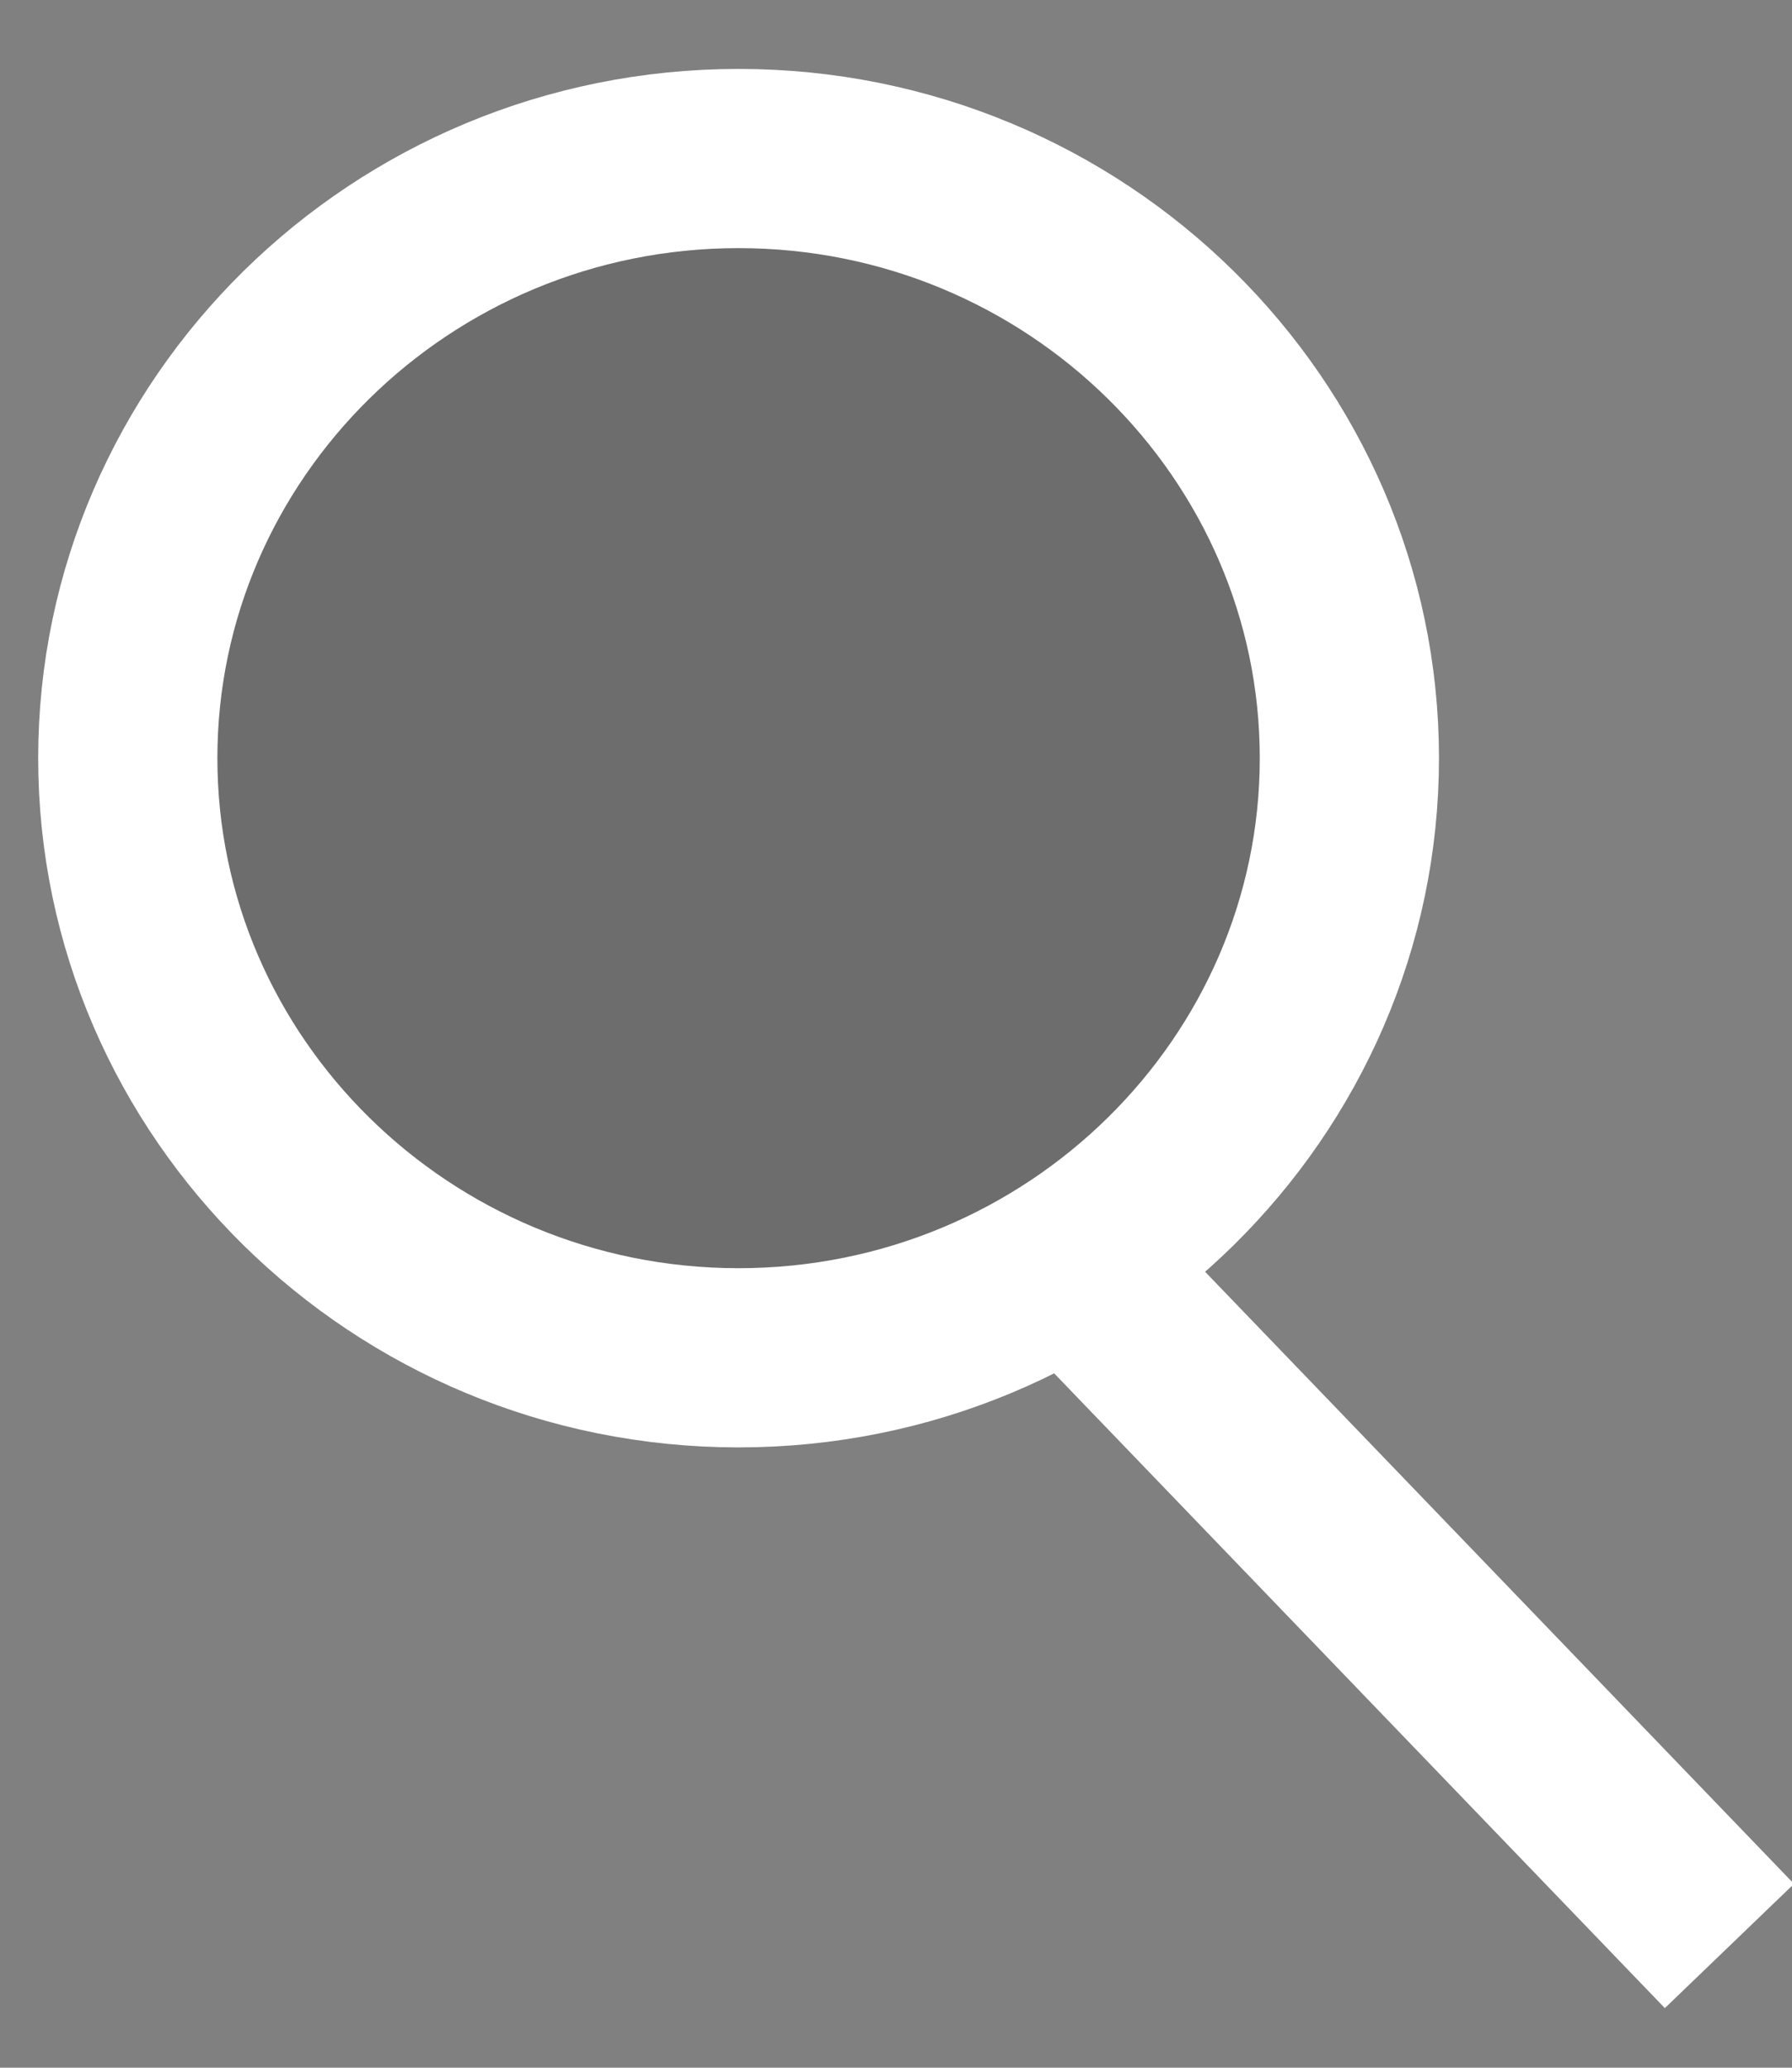
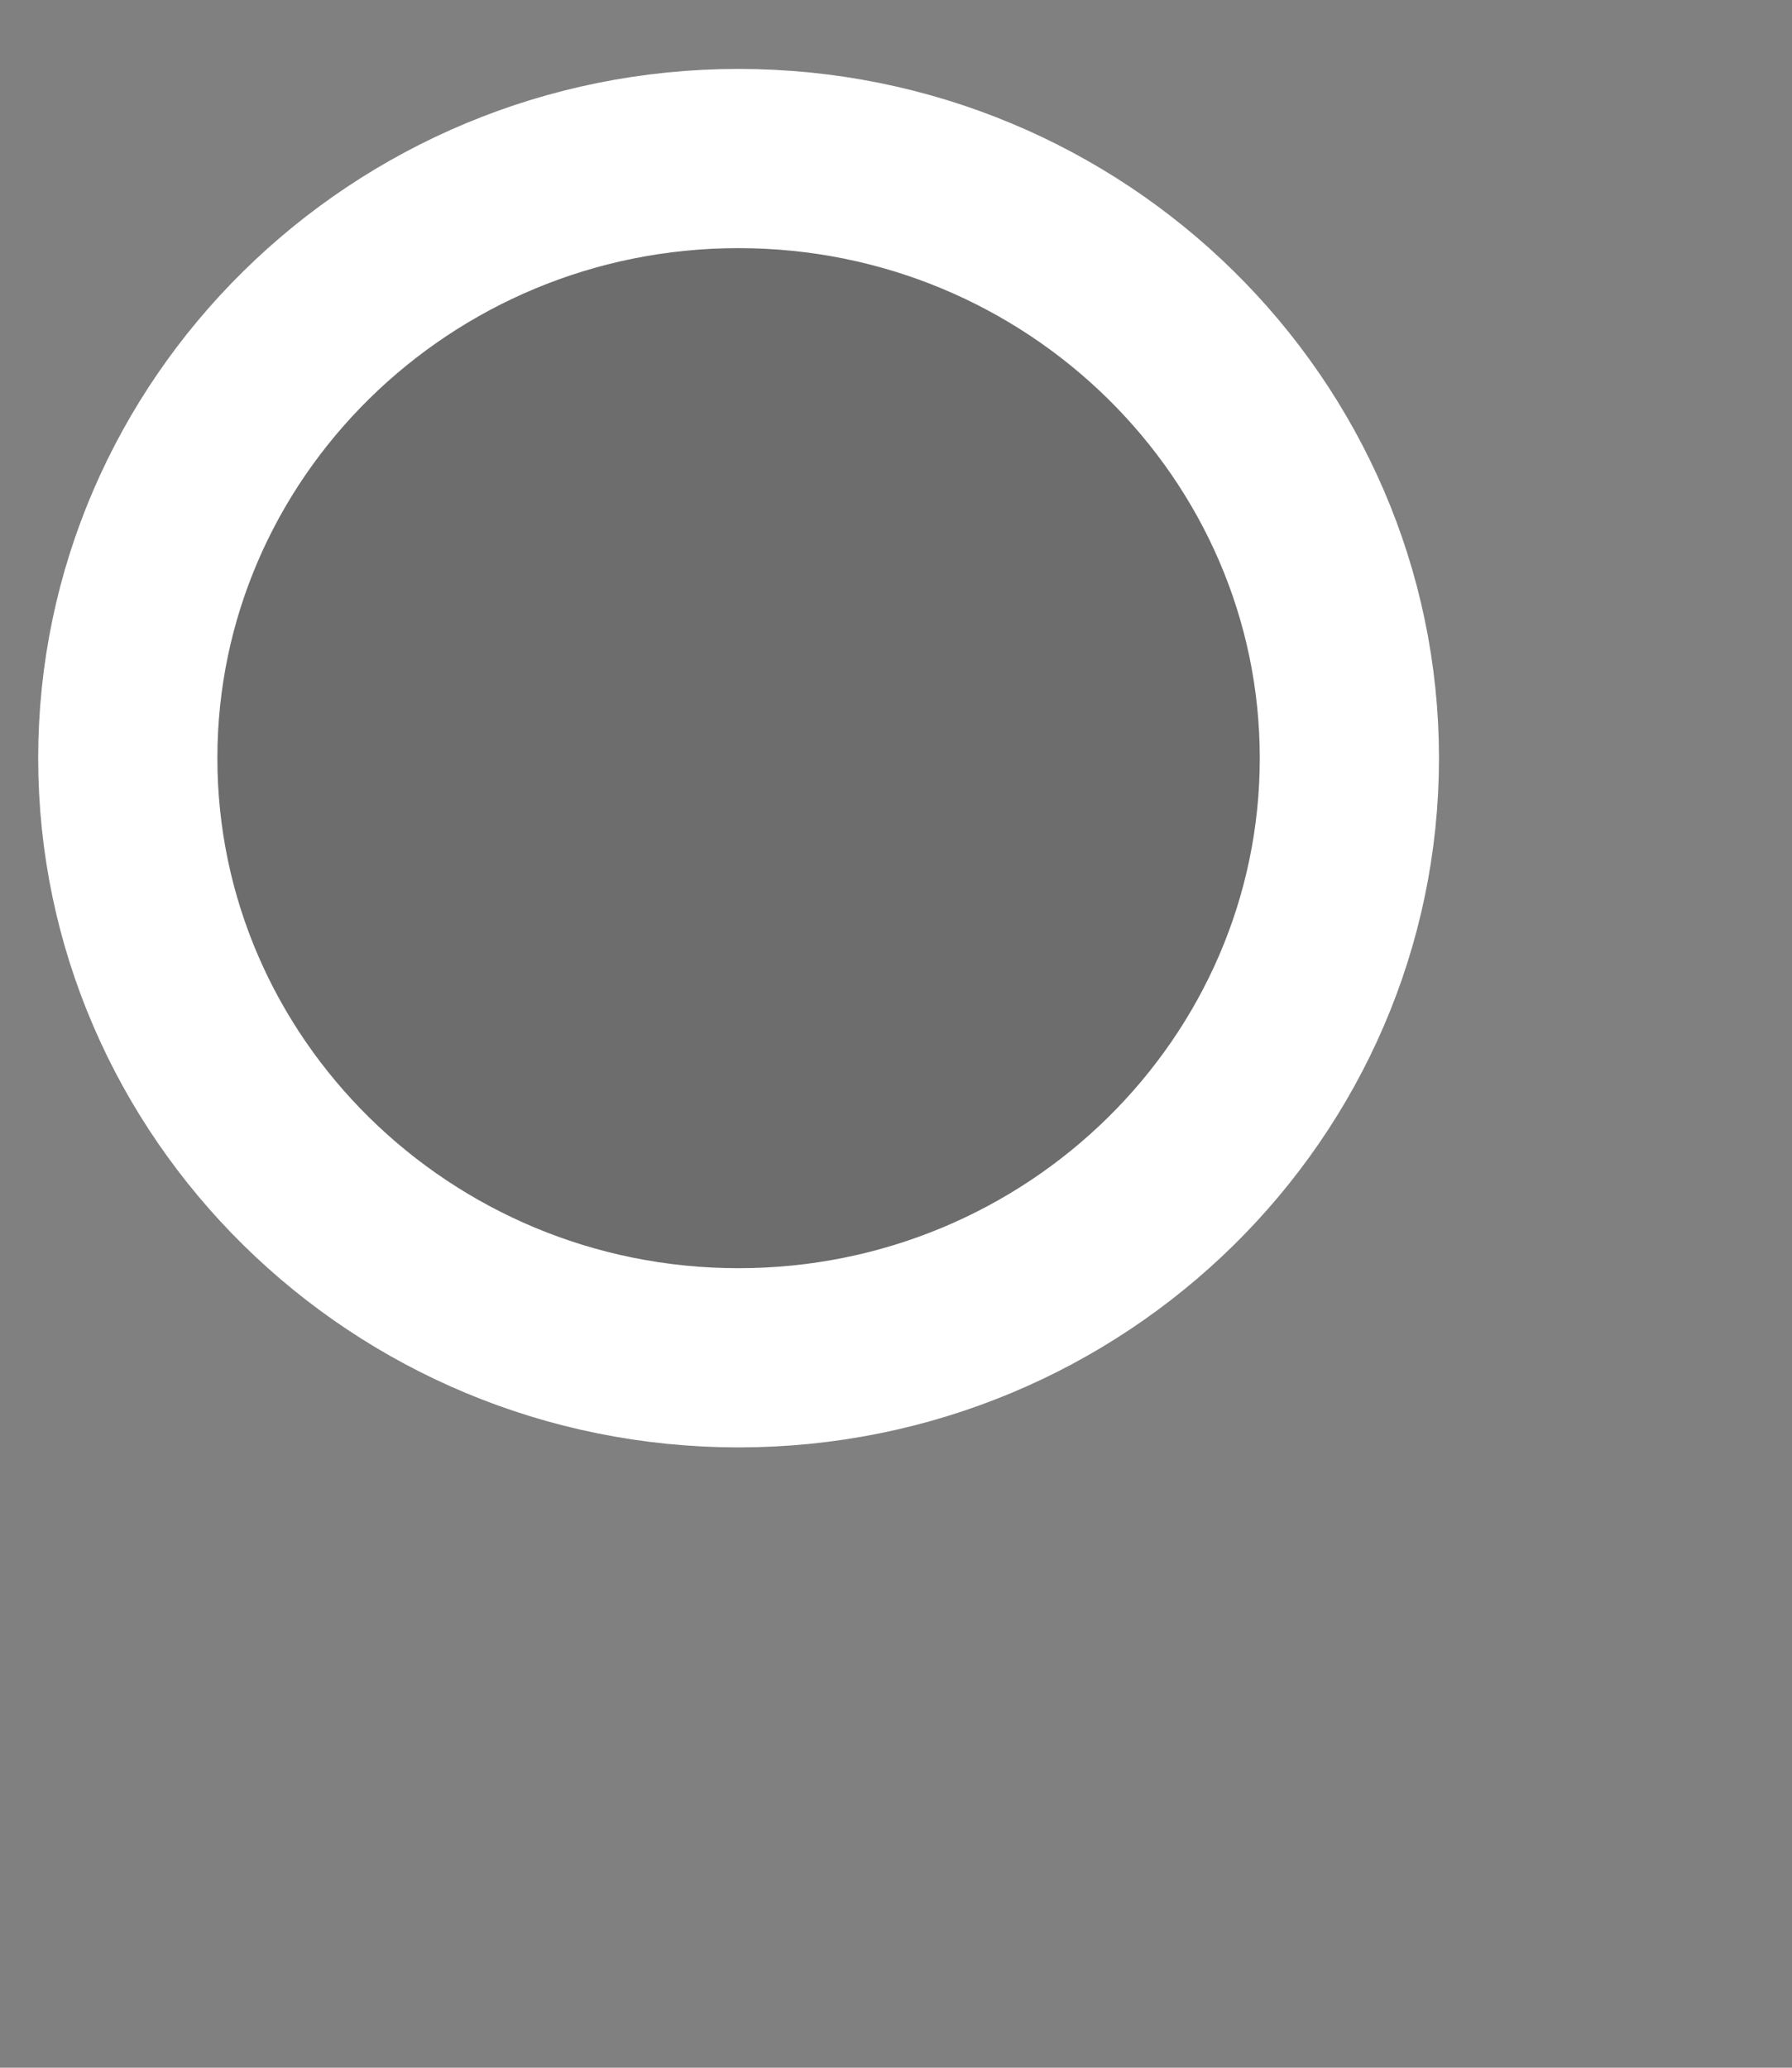
<svg xmlns="http://www.w3.org/2000/svg" width="13" height="15" viewBox="0 0 13 15" fill="none">
  <rect x="0" y="0" width="13" height="15" fill="#808080" stroke="none" />
  <path d="M5.357 1.15C7.81 1.15 9.789 3.112 9.789 5.5C9.789 7.888 7.81 9.85 5.357 9.85C2.905 9.849 0.927 7.888 0.927 5.5C0.927 3.112 2.905 1.151 5.357 1.15Z" fill="black" fill-opacity="0.15" stroke="white" stroke-width="1.3" />
-   <path d="M7.881 9.268L12.546 14.117" stroke="white" stroke-width="1.3" />
</svg>